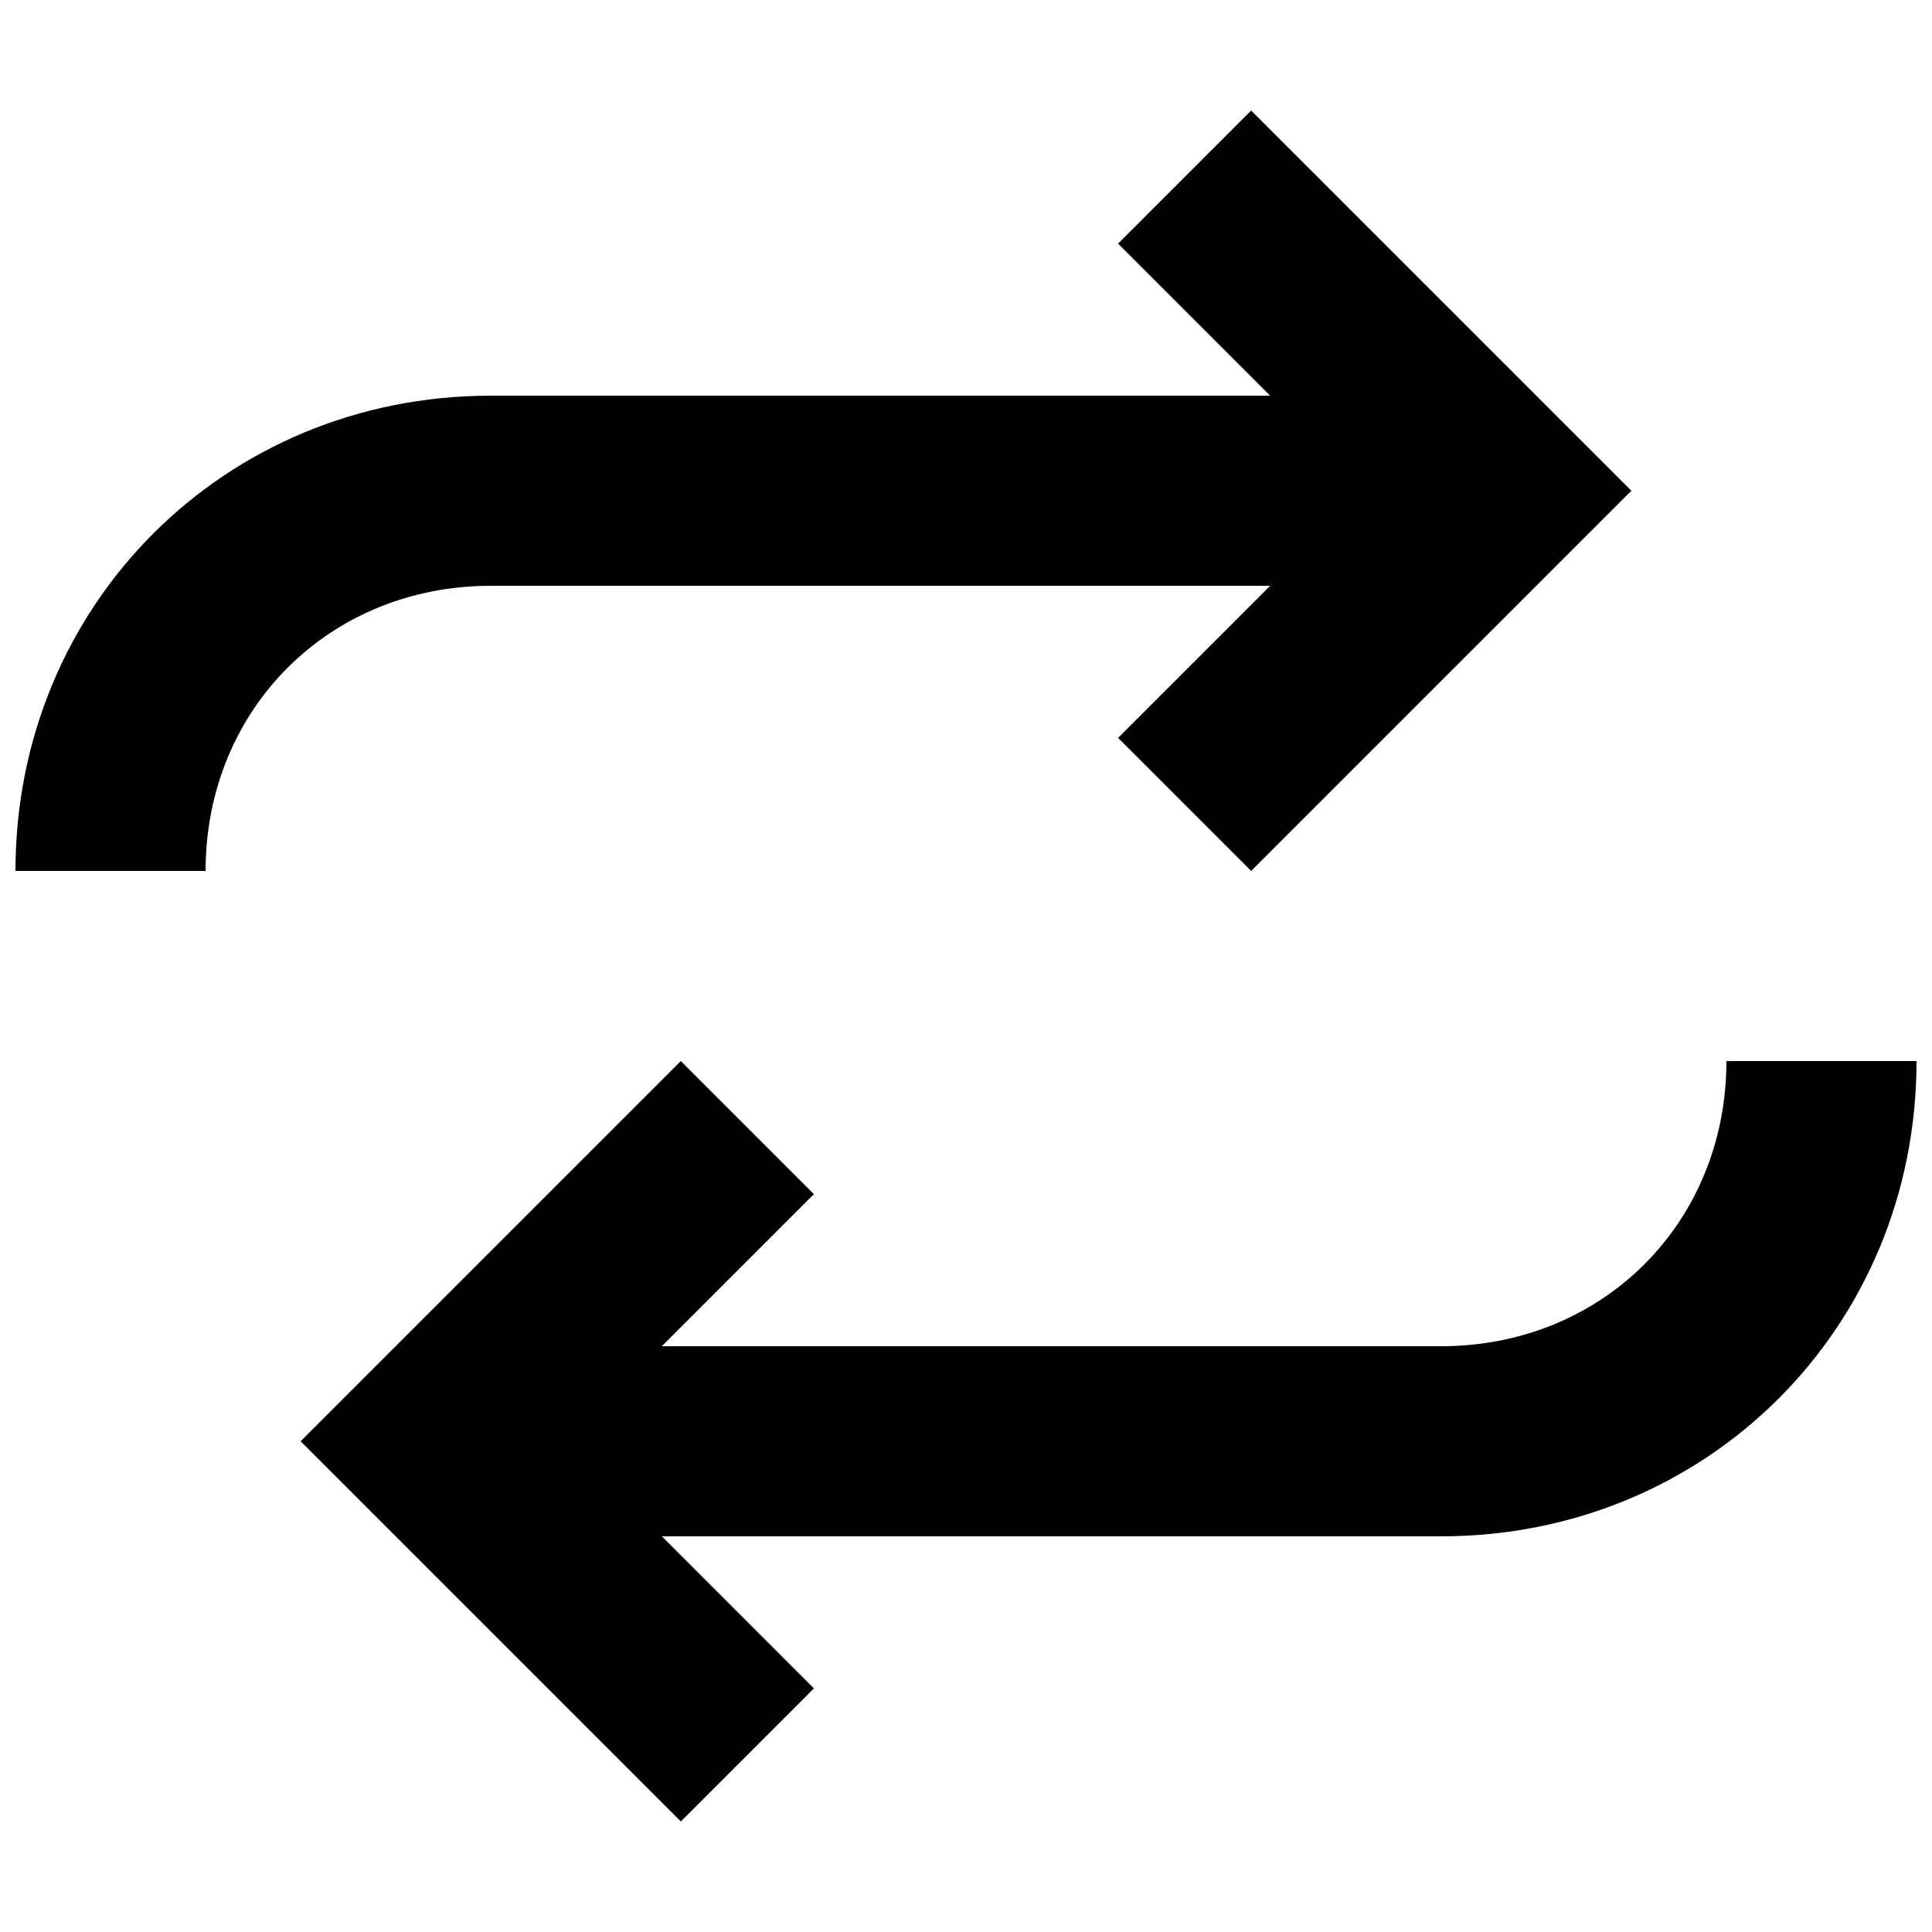
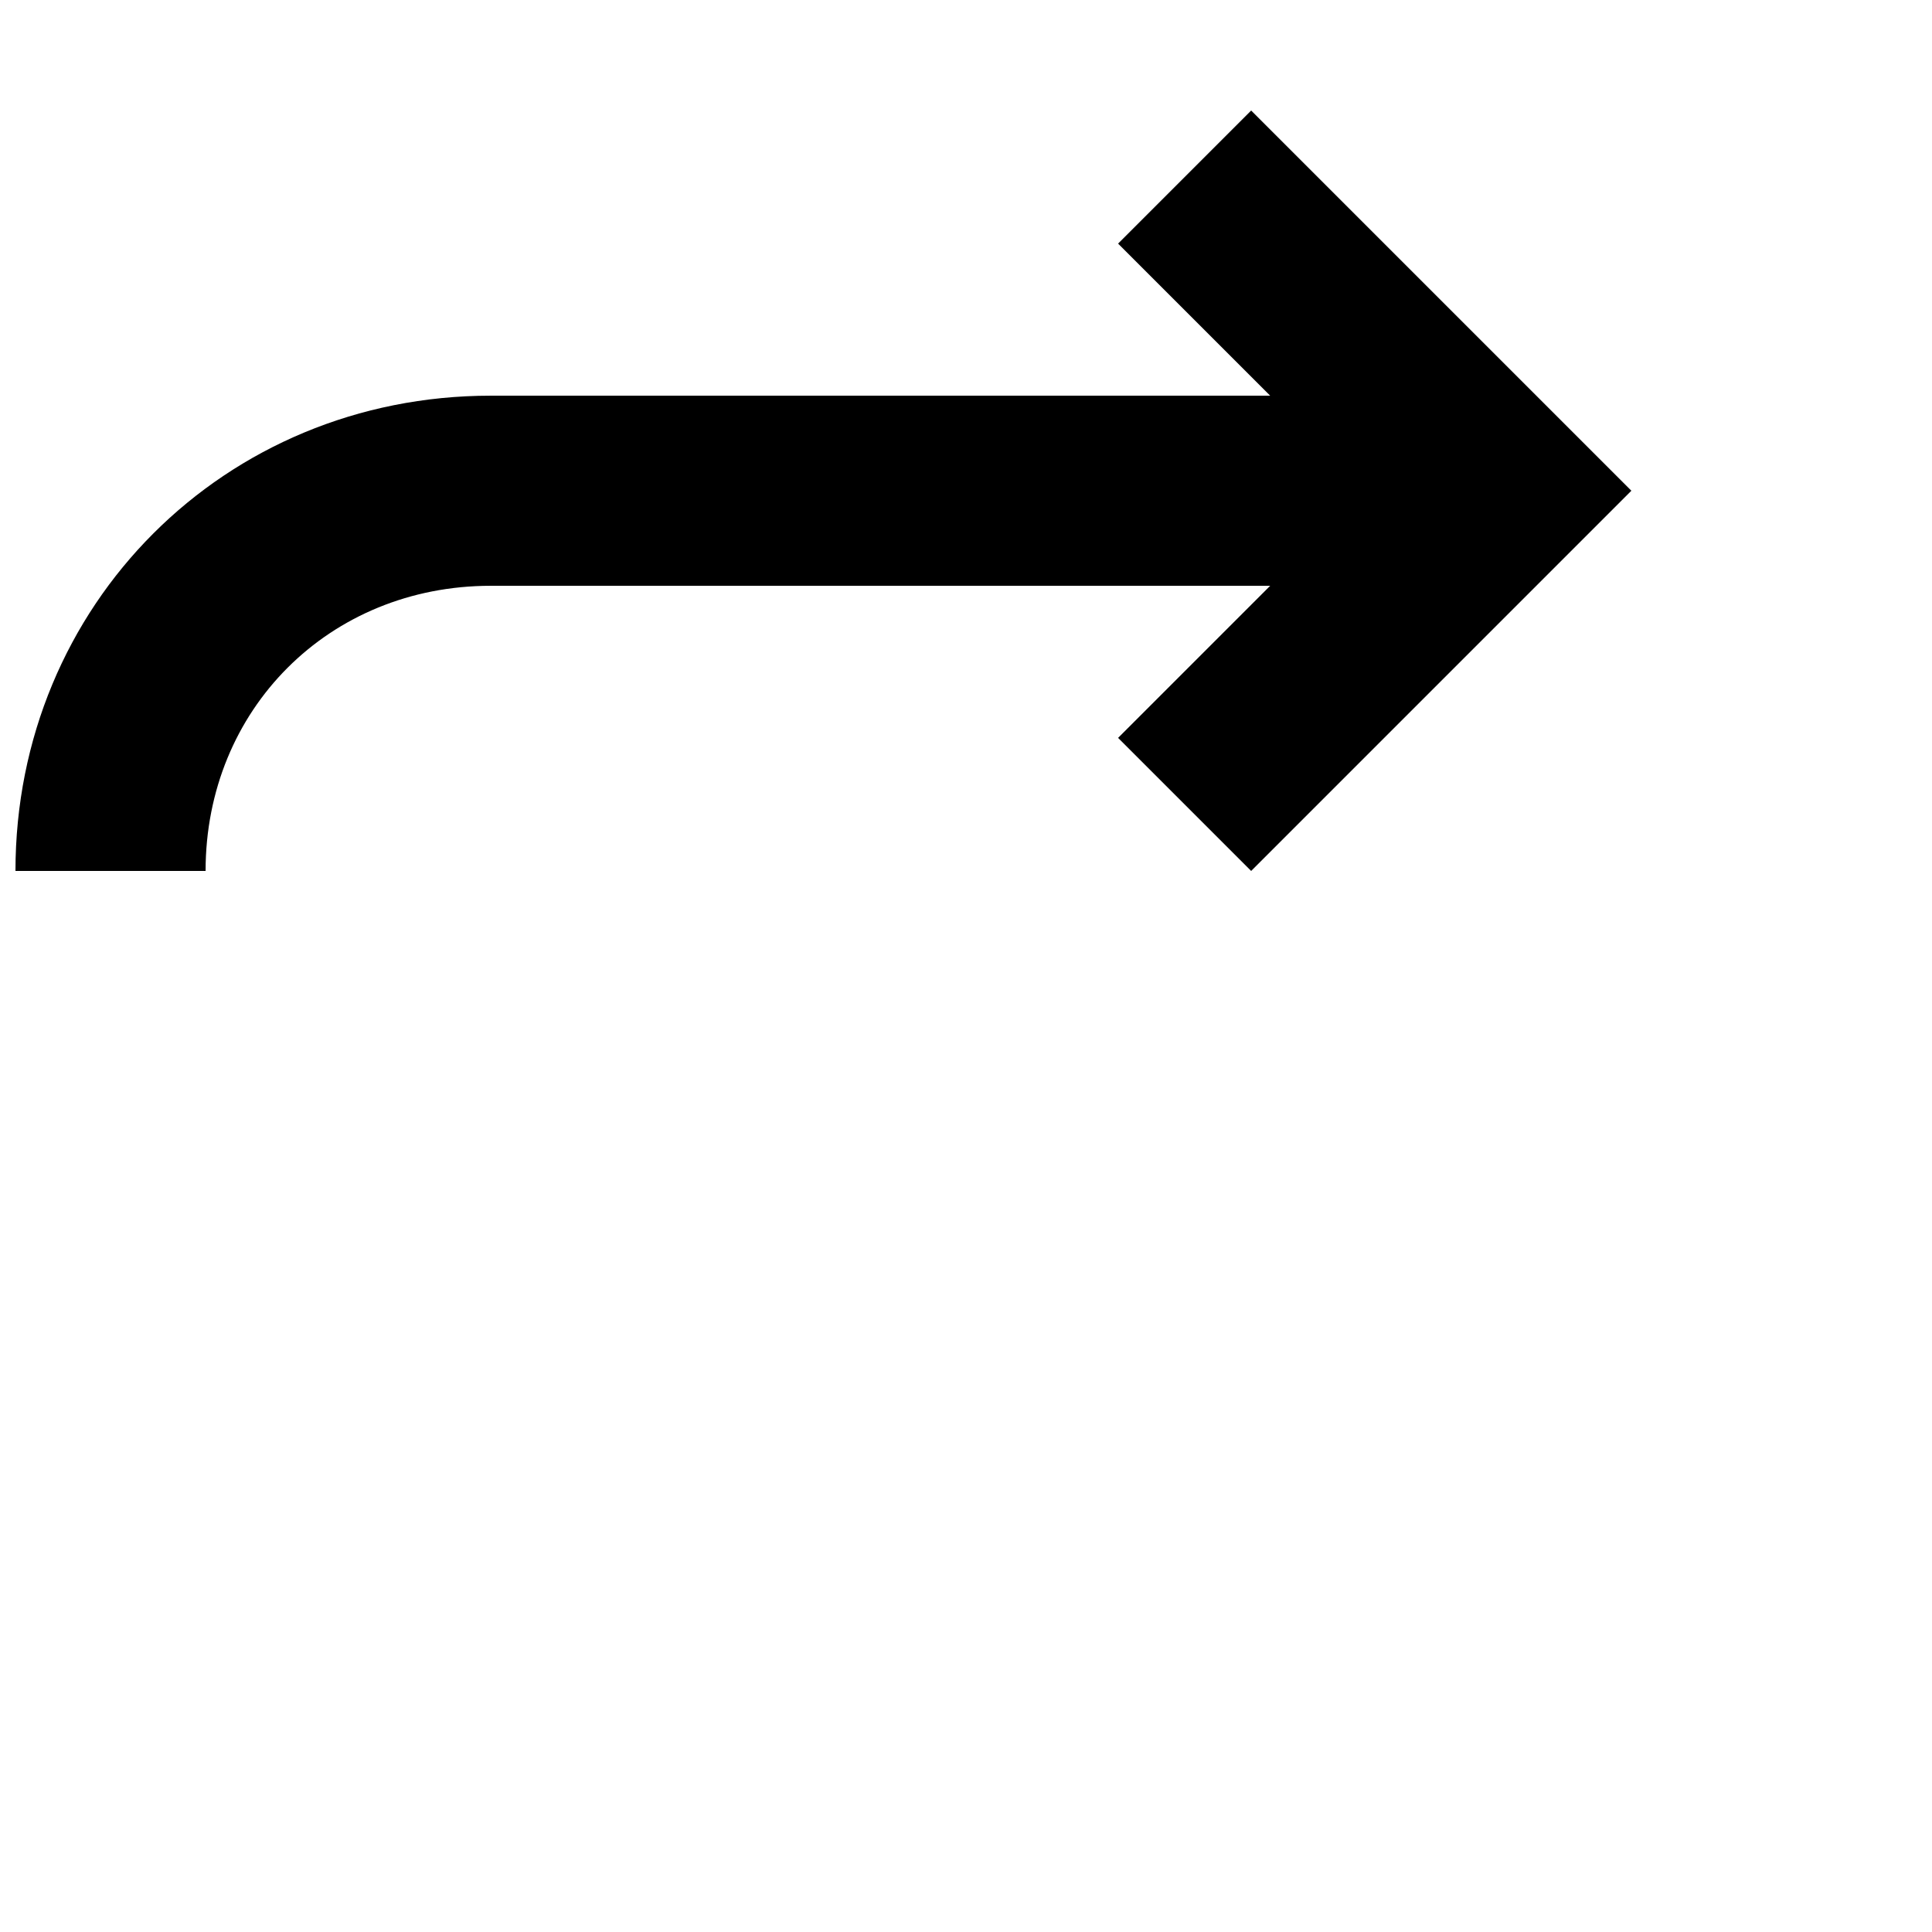
<svg xmlns="http://www.w3.org/2000/svg" width="800px" height="800px" version="1.1" viewBox="144 144 512 512">
  <defs>
    <clipPath id="b">
      <path d="m148.09 173h428.91v202h-428.91z" />
    </clipPath>
    <clipPath id="a">
-       <path d="m223 425h428.9v202h-428.9z" />
-     </clipPath>
+       </clipPath>
  </defs>
  <g>
    <g clip-path="url(#b)">
      <path d="m480.61 299.24-40.305 40.305 35.266 35.266 100.76-100.76-100.76-100.76-35.266 35.266 40.305 40.305h-206.56c-70.535 0-125.95 55.418-125.95 125.95h50.383c0-42.824 32.746-75.57 75.57-75.57z" />
    </g>
    <g clip-path="url(#a)">
      <path d="m601.52 425.19c0 42.824-32.746 75.57-75.57 75.57l-206.56 0.004 40.305-40.305-35.27-35.27-100.76 100.76 100.76 100.76 35.266-35.266-40.301-40.305h206.56c70.535 0 125.95-55.418 125.95-125.95z" />
    </g>
  </g>
</svg>